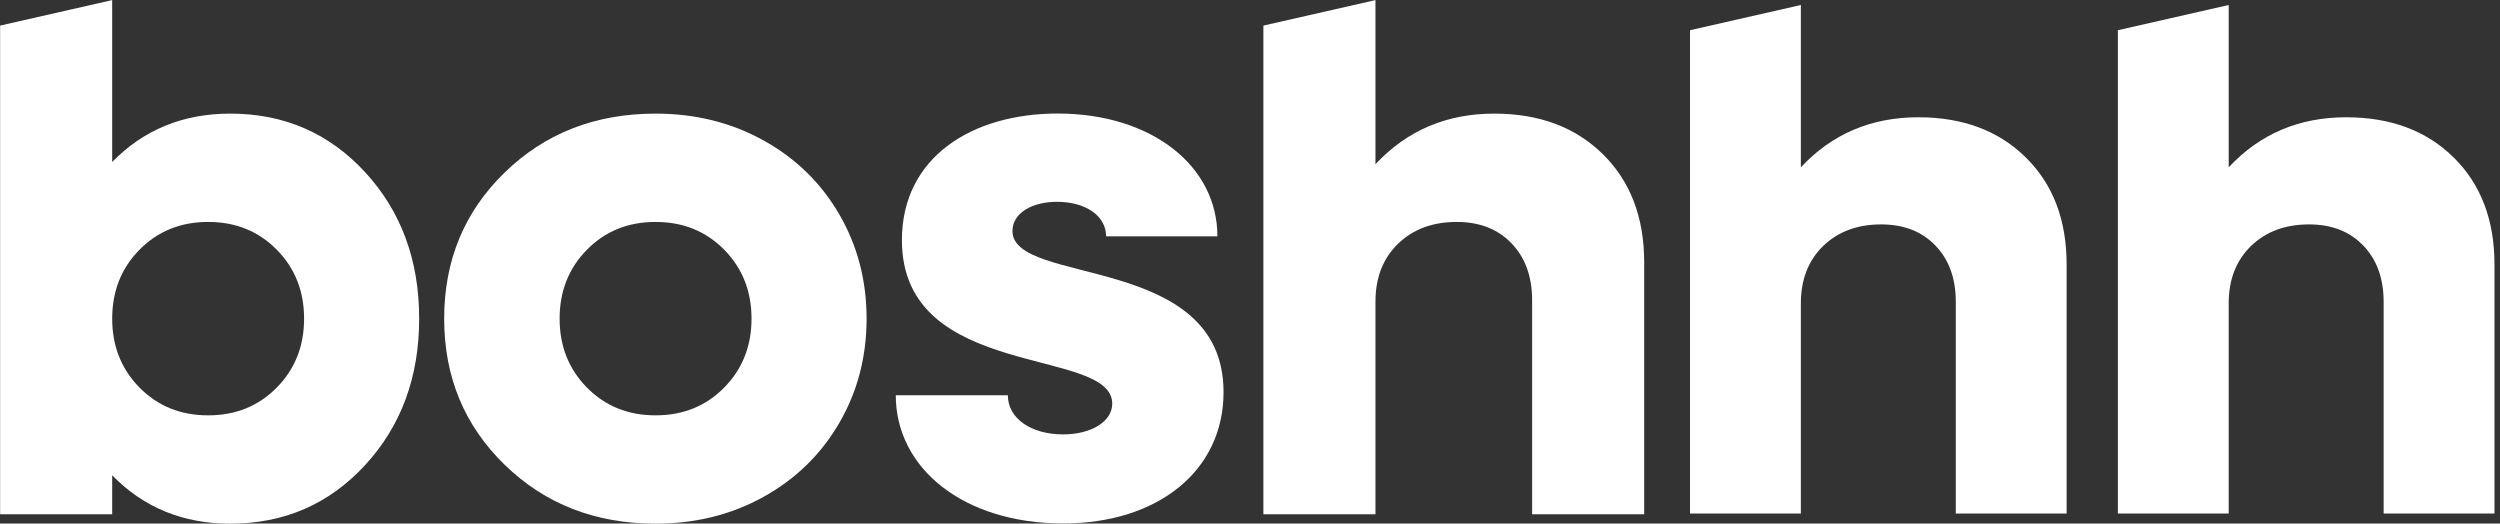
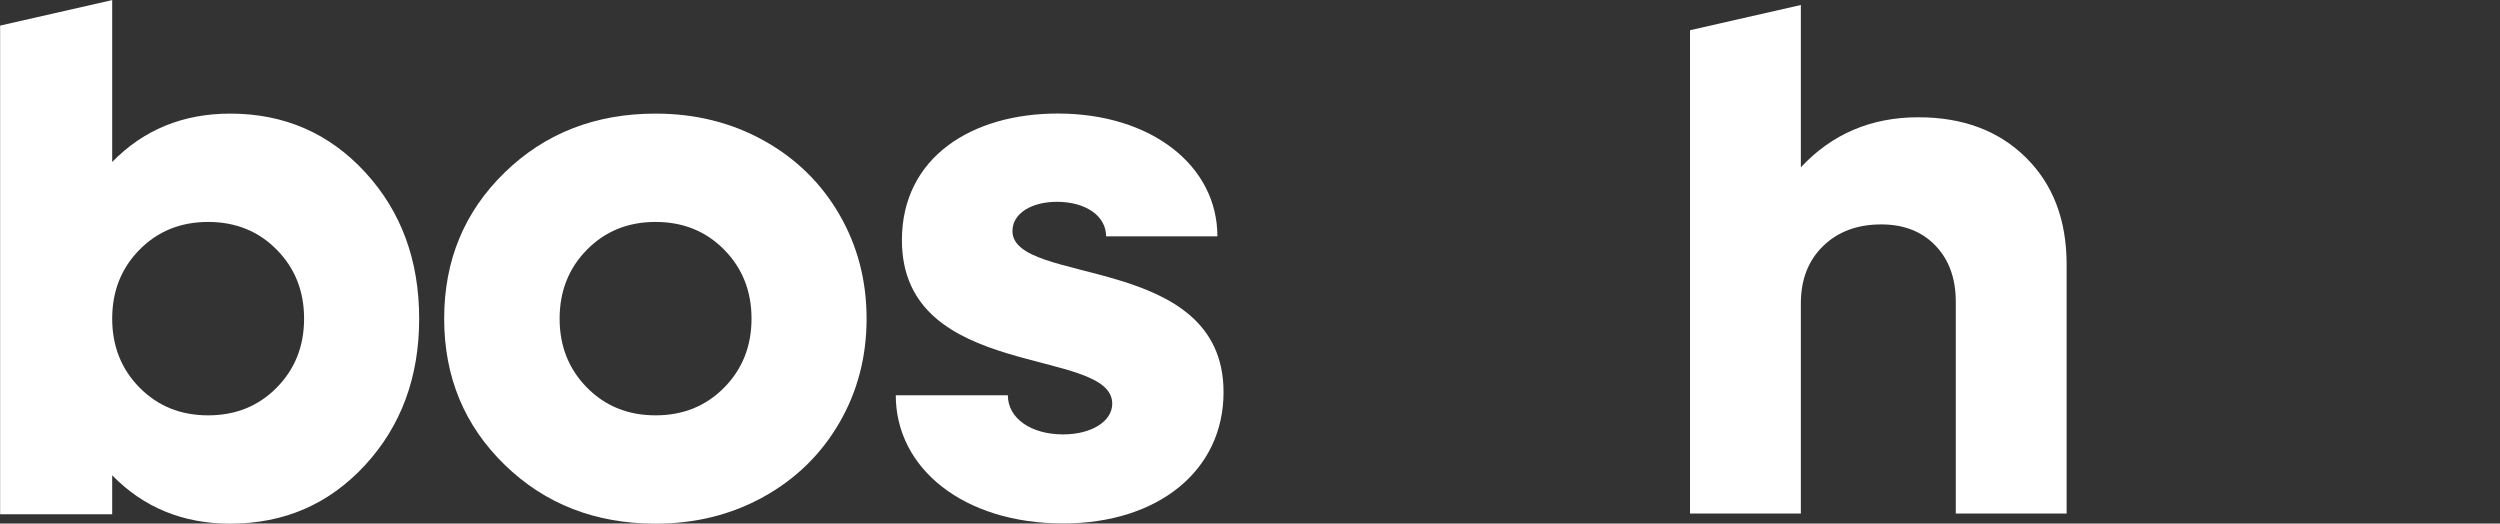
<svg xmlns="http://www.w3.org/2000/svg" width="100%" height="100%" viewBox="0 0 573 120" version="1.1" xml:space="preserve" style="fill-rule:evenodd;clip-rule:evenodd;stroke-linejoin:round;stroke-miterlimit:2;">
  <rect x="0" y="0" width="573" height="120" fill="#333333" stroke="none" />
  <g transform="matrix(1,0,0,1,-119.995,-119.996)">
    <g>
      <g transform="matrix(0.897,0,0,0.897,-458.729,-308.277)">
-         <path d="M1214.65,478.728L1214.65,520.204C1222.61,511.679 1232.61,507.417 1244.67,507.417C1256.04,507.417 1265.2,510.843 1272.14,517.694C1279.09,524.545 1282.56,533.653 1282.56,545.019L1282.56,608.668L1254.24,608.668L1254.24,554.585C1254.24,548.587 1252.5,543.788 1249.03,540.189C1245.56,536.589 1240.95,534.79 1235.2,534.79C1229.08,534.79 1224.12,536.637 1220.33,540.331C1216.54,544.025 1214.65,548.902 1214.65,554.964L1214.65,608.668L1186.33,608.668L1186.33,485.172L1214.65,478.728Z" style="fill:white;fill-rule:nonzero;" />
-       </g>
+         </g>
      <g transform="matrix(0.897,0,0,0.897,-459.78,-308.277)">
        <path d="M1106.5,478.728L1106.5,520.204C1114.45,511.679 1124.46,507.417 1136.52,507.417C1147.89,507.417 1157.05,510.843 1163.99,517.694C1170.94,524.545 1174.41,533.653 1174.41,545.019L1174.41,608.668L1146.09,608.668L1146.09,554.585C1146.09,548.587 1144.35,543.788 1140.88,540.189C1137.41,536.589 1132.8,534.79 1127.05,534.79C1120.93,534.79 1115.97,536.637 1112.18,540.331C1108.39,544.025 1106.5,548.902 1106.5,554.964L1106.5,608.668L1078.18,608.668L1078.18,485.172L1106.5,478.728Z" style="fill:white;fill-rule:nonzero;" />
      </g>
      <g transform="matrix(0.907,0,0,0.907,-470.254,-314.19)">
-         <path d="M998.35,478.728L998.35,520.204C1006.31,511.679 1016.31,507.417 1028.37,507.417C1039.74,507.417 1048.9,510.843 1055.84,517.694C1062.79,524.545 1066.26,533.653 1066.26,545.019L1066.26,608.668L1037.94,608.668L1037.94,554.585C1037.94,548.587 1036.2,543.788 1032.73,540.189C1029.26,536.589 1024.65,534.79 1018.9,534.79C1012.78,534.79 1007.82,536.637 1004.03,540.331C1000.24,544.025 998.35,548.902 998.35,554.964L998.35,608.668L970.03,608.668L970.03,485.172L998.35,478.728Z" style="fill:white;fill-rule:nonzero;" />
-       </g>
+         </g>
      <g transform="matrix(0.907,0,0,0.907,320.556,111.183)">
        <path d="M47.524,141.991C71.578,141.991 88.066,128.607 88.066,108.821C88.066,73.517 34.722,82.052 34.722,68.086C34.722,63.624 39.571,60.715 45.973,60.715C53.15,60.715 58.387,64.206 58.387,69.444L86.514,69.444C86.514,51.598 69.832,38.407 46.167,38.407C24.441,38.407 6.789,49.464 6.789,70.414C6.789,106.105 59.939,97.182 59.939,111.731C59.939,116.192 54.702,119.49 47.524,119.49C39.377,119.49 33.558,115.416 33.558,109.597L5.237,109.597C5.237,128.025 22.307,141.991 47.524,141.991Z" style="fill:white;fill-rule:nonzero;" />
      </g>
      <g transform="matrix(0.907,0,0,0.907,-339.257,-296.103)">
        <path d="M672.005,591.094C656.787,591.094 644.079,586.137 633.882,576.224C623.684,566.31 618.585,553.997 618.585,539.285C618.585,524.572 623.684,512.259 633.882,502.346C644.079,492.432 656.787,487.475 672.005,487.475C682.045,487.475 691.137,489.733 699.283,494.247C707.428,498.762 713.806,504.982 718.415,512.906C723.025,520.831 725.329,529.624 725.329,539.285C725.329,548.946 723.025,557.738 718.415,565.663C713.806,573.587 707.428,579.807 699.283,584.322C691.137,588.836 682.045,591.094 672.005,591.094ZM654.672,556.712C659.281,561.385 665.059,563.721 672.005,563.721C678.951,563.721 684.728,561.385 689.338,556.712C693.947,552.04 696.252,546.23 696.252,539.285C696.252,532.339 693.947,526.53 689.338,521.857C684.728,517.184 678.951,514.848 672.005,514.848C665.059,514.848 659.281,517.184 654.672,521.857C650.062,526.53 647.758,532.339 647.758,539.285C647.758,546.23 650.062,552.04 654.672,556.712Z" style="fill:white;fill-rule:nonzero;" />
      </g>
      <g transform="matrix(0.907,0,0,0.907,-470.254,-314.19)">
        <path d="M679.121,478.728L679.121,519.635C687.077,511.49 697.022,507.417 708.956,507.417C722.595,507.417 733.961,512.358 743.054,522.24C752.147,532.122 756.693,544.451 756.693,559.226C756.693,574.002 752.147,586.331 743.054,596.213C733.961,606.095 722.595,611.036 708.956,611.036C697.022,611.036 687.077,606.963 679.121,598.817L679.121,608.668L650.801,608.668L650.801,485.172L679.121,478.728ZM686.035,576.654C690.645,581.327 696.422,583.663 703.368,583.663C710.314,583.663 716.092,581.327 720.701,576.654C725.311,571.981 727.615,566.172 727.615,559.226C727.615,552.281 725.311,546.471 720.701,541.799C716.092,537.126 710.314,534.79 703.368,534.79C696.422,534.79 690.645,537.126 686.035,541.799C681.426,546.471 679.121,552.281 679.121,559.226C679.121,566.172 681.426,571.981 686.035,576.654Z" style="fill:white;fill-rule:nonzero;" />
      </g>
    </g>
  </g>
</svg>